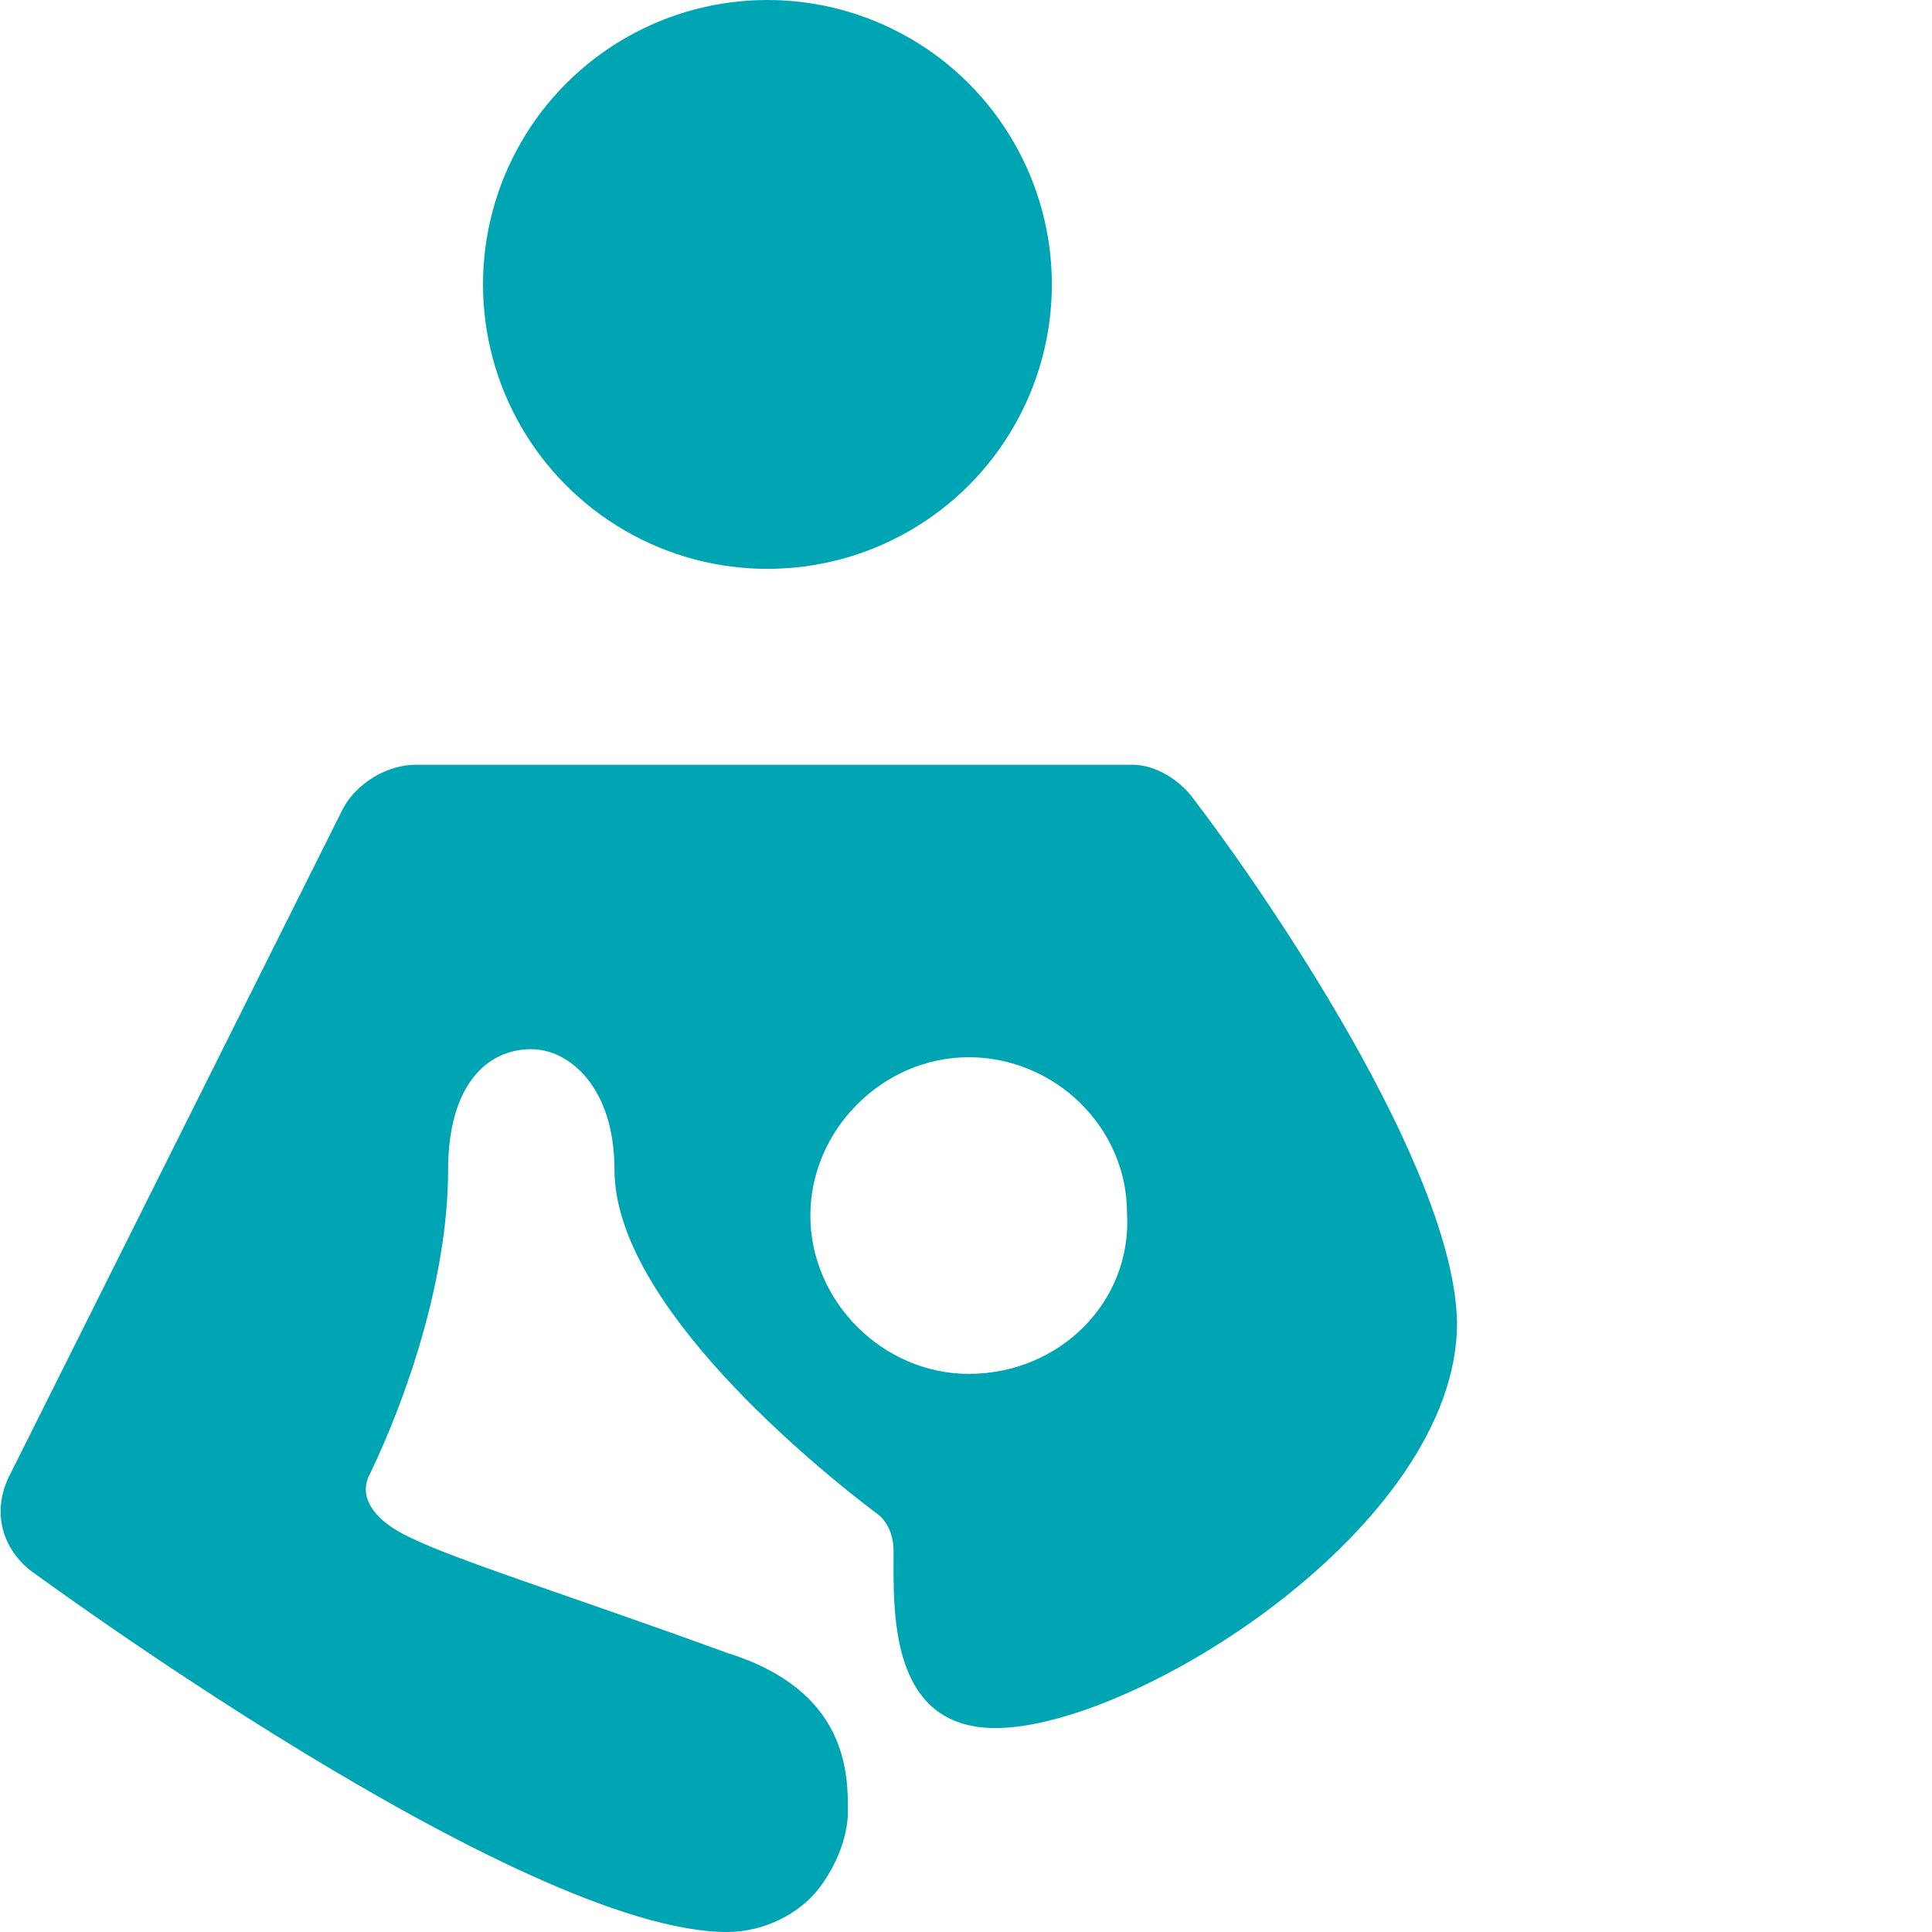
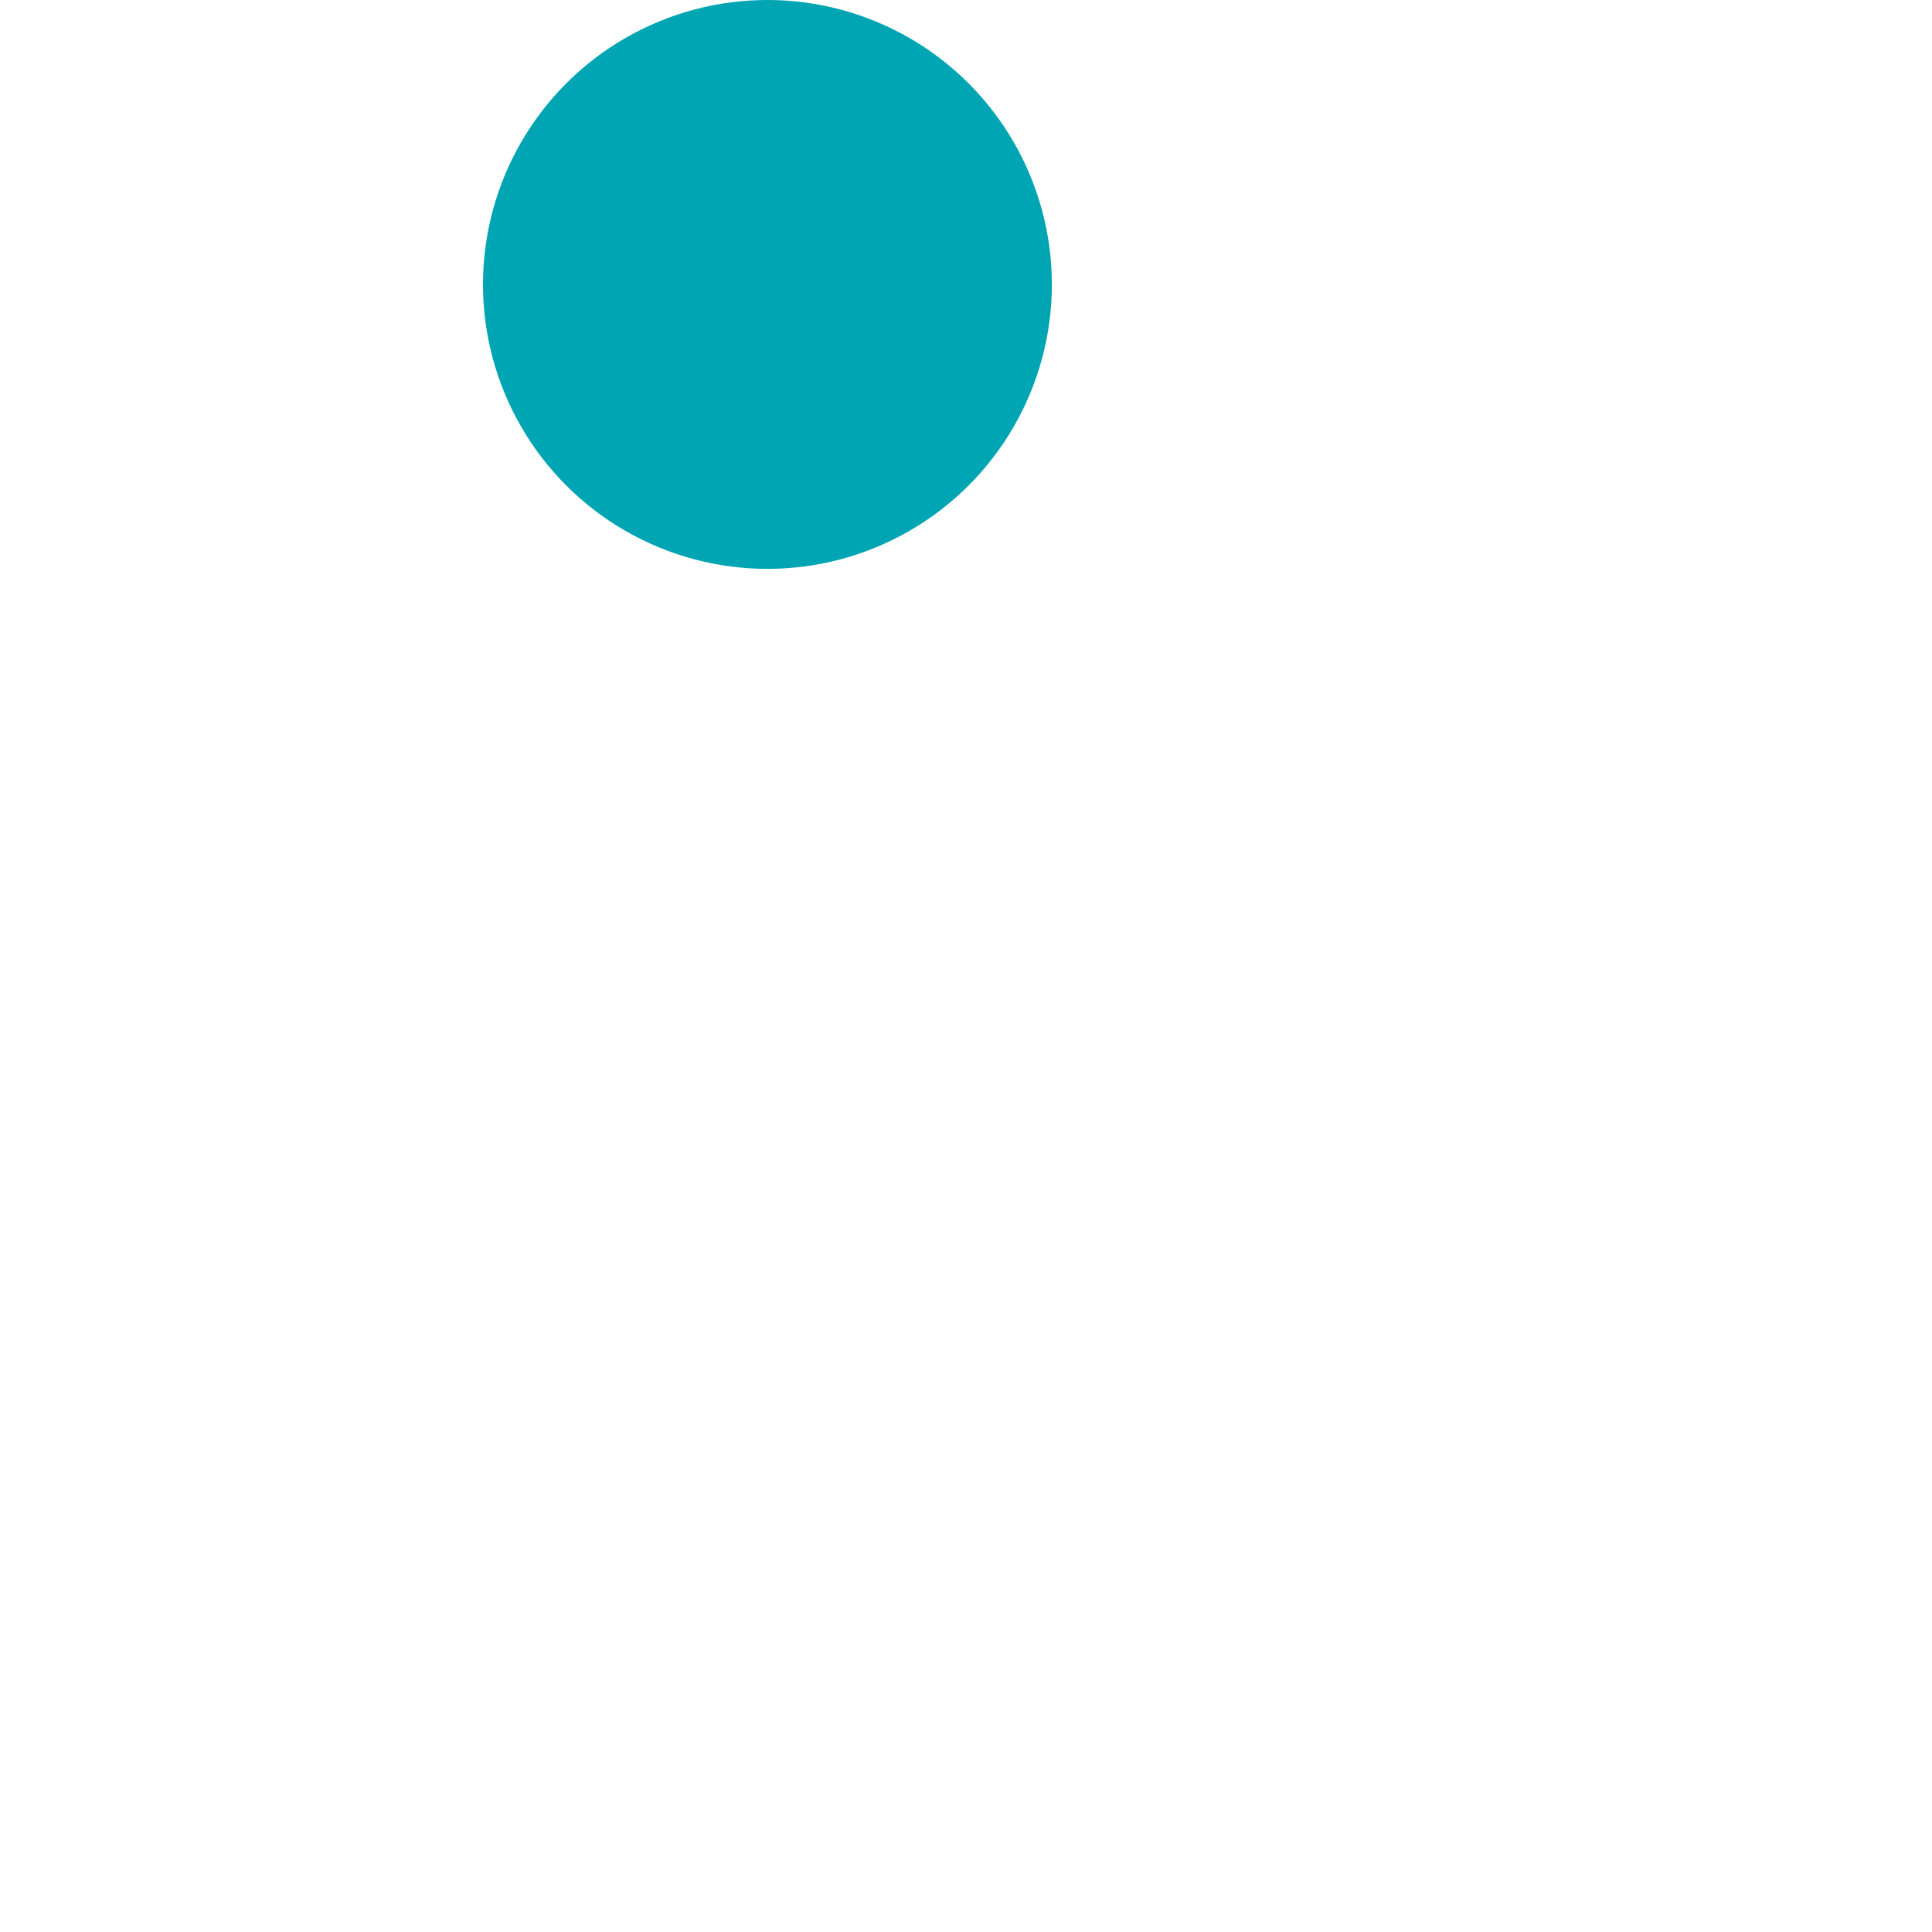
<svg xmlns="http://www.w3.org/2000/svg" version="1.1" id="Layer_1" x="0px" y="0px" viewBox="0 0 72 72" style="enable-background:new 0 0 72 72;" xml:space="preserve">
  <style type="text/css">
	.st0{fill:#00A5B3;}
</style>
  <g>
-     <path class="st0" d="M44.5,29.8c-0.5-0.7-1.4-1.3-2.3-1.3H15.5c-1.1,0-2.2,0.7-2.7,1.6L0.4,54.9c-0.7,1.3-0.4,2.7,0.7,3.6   c0,0,18.3,13.5,26,13.5c1.4,0,2.7-0.7,3.4-1.6c0.7-0.9,1.1-2,1.1-2.9c0-1.4,0-4.5-4.5-5.9c-6.3-2.3-10.6-3.6-12.2-4.5   c-0.9-0.5-1.6-1.3-1.1-2.2c1.3-2.7,2.9-7.2,2.9-11.3c0-3.1,1.4-4.5,3.1-4.5c1.4,0,3.1,1.4,3.1,4.5c0,5,7.5,11.1,9.9,12.9   c0.4,0.4,0.5,0.9,0.5,1.3c0,2.2-0.2,6.6,3.8,6.6c5.2,0,17.2-7.5,17.2-15.1C54.2,43.5,47.1,33.2,44.5,29.8z M36.1,51.2   c-3.2,0-5.9-2.7-5.9-5.9s2.7-5.9,5.9-5.9S42,42,42,45.2C42.2,48.5,39.5,51.2,36.1,51.2z" />
    <circle class="st0" cx="28.6" cy="10.6" r="10.6" />
  </g>
</svg>